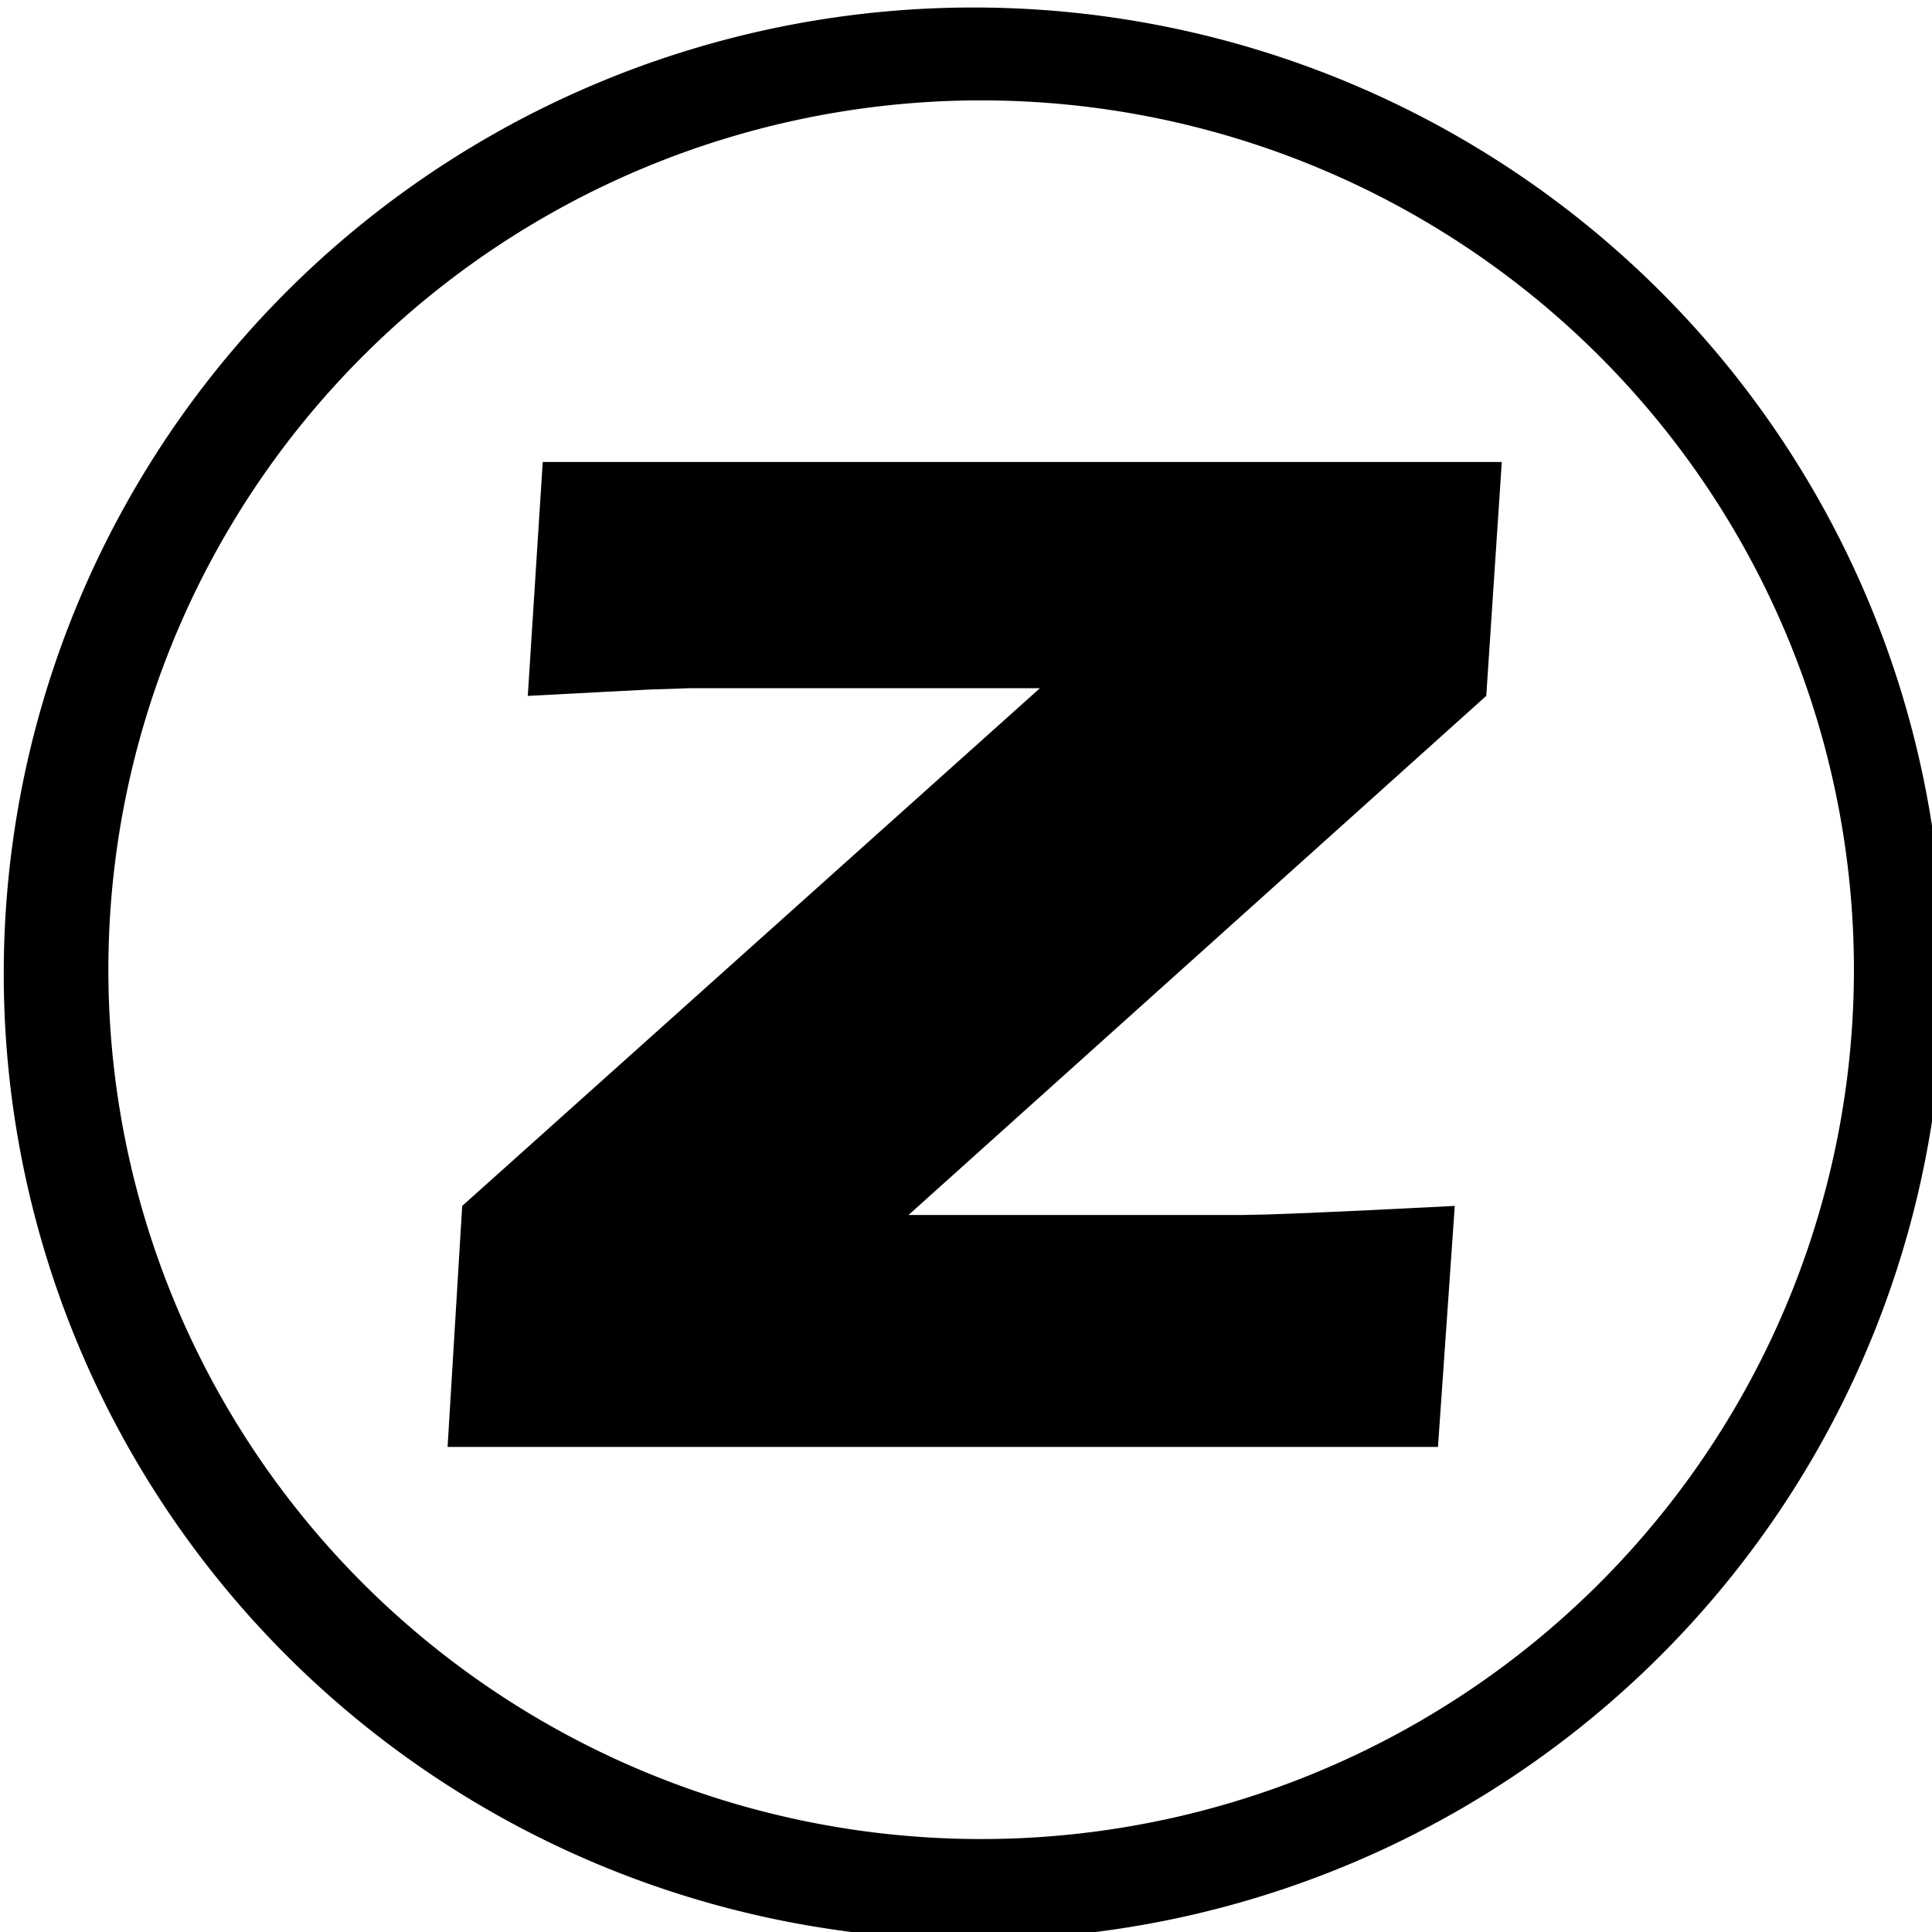
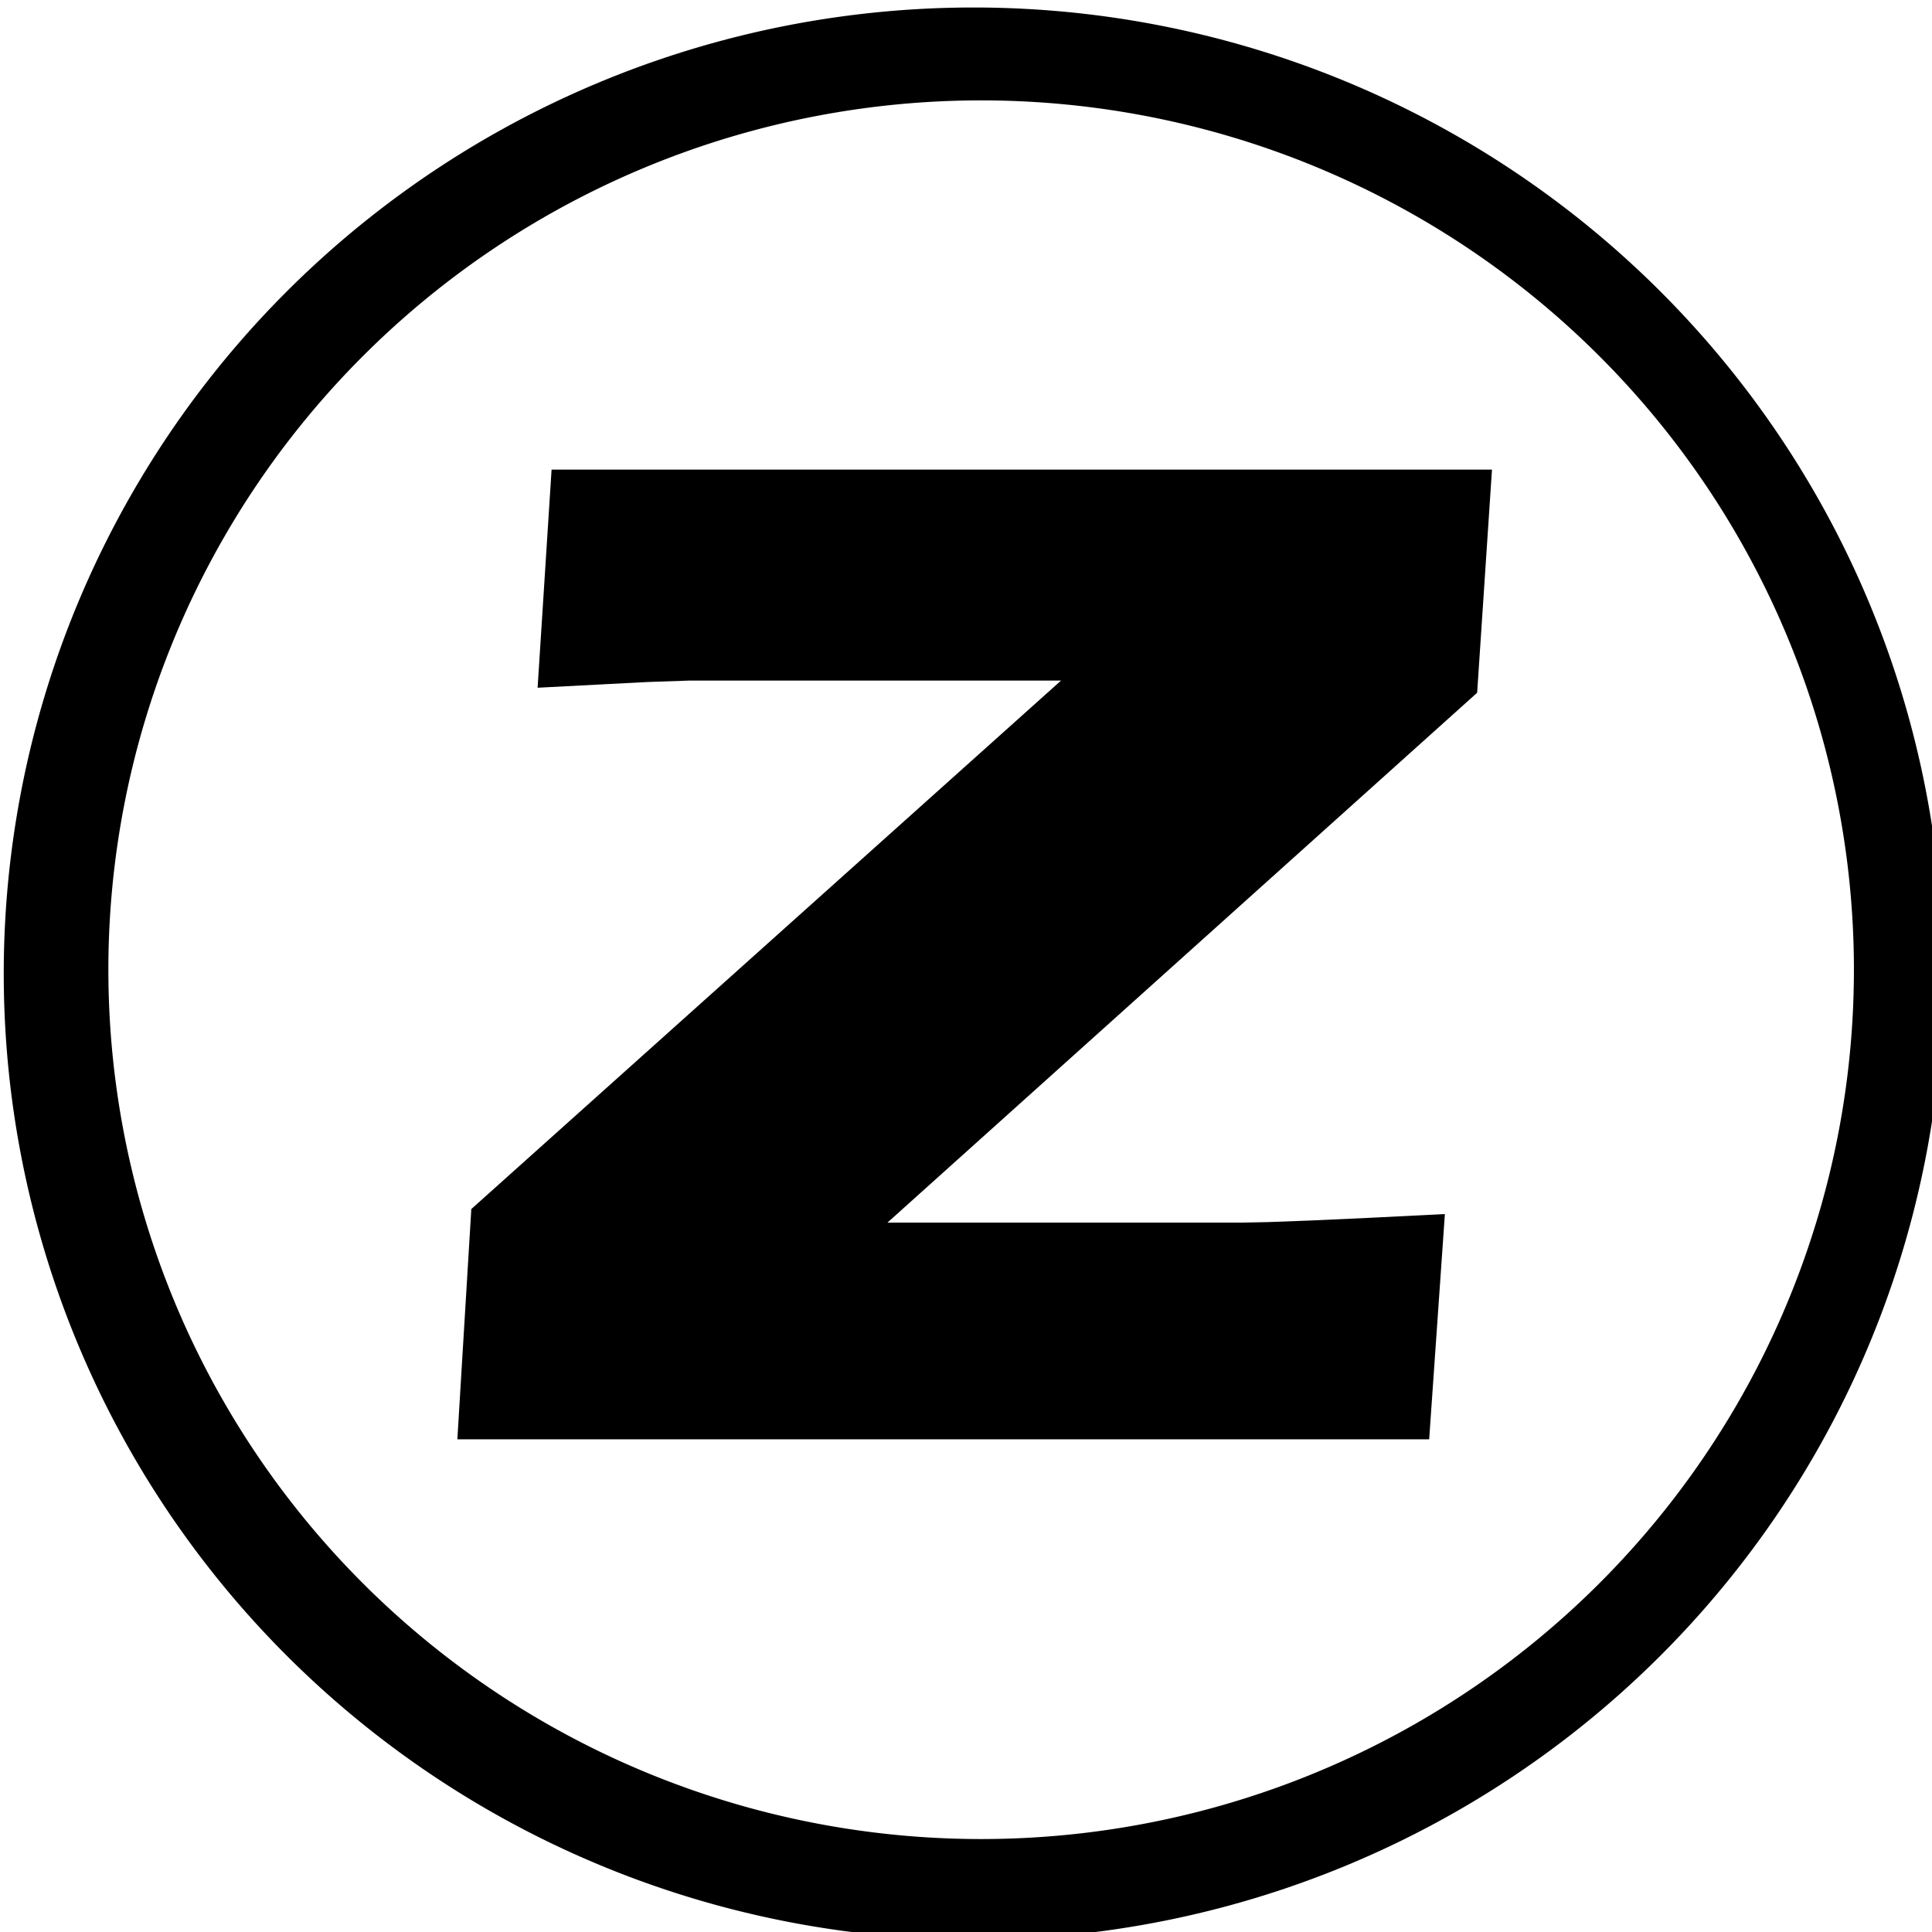
<svg xmlns="http://www.w3.org/2000/svg" xmlns:ns1="http://www.inkscape.org/namespaces/inkscape" xmlns:ns2="http://sodipodi.sourceforge.net/DTD/sodipodi-0.dtd" width="16" height="16" viewBox="0 0 4.233 4.233" version="1.1" id="svg848" ns1:version="1.0 (4035a4fb49, 2020-05-01)" ns2:docname="zblog-circle.svg">
  <defs id="defs842" />
  <ns2:namedview id="base" pagecolor="#ffffff" bordercolor="#666666" borderopacity="1.0" ns1:pageopacity="0.0" ns1:pageshadow="2" ns1:zoom="31.678384" ns1:cx="8.3524273" ns1:cy="10.061585" ns1:document-units="mm" ns1:current-layer="layer1" ns1:document-rotation="0" showgrid="false" units="px" ns1:window-width="1920" ns1:window-height="1001" ns1:window-x="-9" ns1:window-y="-9" ns1:window-maximized="1" />
  <g ns1:label="图层 1" ns1:groupmode="layer" id="layer1">
    <g transform="matrix(0.233,0,0,0.191,0.234,0.092)" id="g3">
      <g style="opacity:1" transform="matrix(0.175,0,0,0.175,2.993,0)" id="g836">
        <path id="path838" d="M 6.797,28.031 H 57.328 l -0.797,14.625 -31.688,34.734 H 43.875 l 1.424,-0.035 2.303,-0.105 3.17,-0.176 4.025,-0.246 -0.844,14.766 H 1.734 L 2.484,76.5 34.172,41.859 h -19.969 l -2.25,0.094 -2.227,0.141 -3.68,0.234 z" style="color:#000000;font-style:normal;font-variant:normal;font-weight:normal;font-stretch:normal;font-size:medium;line-height:normal;font-family:sans-serif;font-variant-ligatures:normal;font-variant-position:normal;font-variant-caps:normal;font-variant-numeric:normal;font-variant-alternates:normal;font-variant-east-asian:normal;font-feature-settings:normal;font-variation-settings:normal;text-indent:0;text-align:start;text-decoration:none;text-decoration-line:none;text-decoration-style:solid;text-decoration-color:#000000;letter-spacing:normal;word-spacing:normal;text-transform:none;writing-mode:lr-tb;direction:ltr;text-orientation:mixed;dominant-baseline:auto;baseline-shift:baseline;text-anchor:start;white-space:normal;shape-padding:0;shape-margin:0;inline-size:0;clip-rule:nonzero;display:inline;overflow:visible;visibility:visible;isolation:auto;mix-blend-mode:normal;color-interpolation:sRGB;color-interpolation-filters:linearRGB;solid-color:#000000;solid-opacity:1;vector-effect:none;fill:#000000;fill-opacity:1;fill-rule:nonzero;stroke:none;stroke-width:1;stroke-linecap:butt;stroke-linejoin:miter;stroke-miterlimit:4;stroke-dasharray:none;stroke-dashoffset:0;stroke-opacity:1;color-rendering:auto;image-rendering:auto;shape-rendering:auto;text-rendering:auto;enable-background:accumulate;stop-color:#000000;stop-opacity:1" />
-         <path id="path840" d="m 6.322,27.531 -0.025,0.473 -0.779,14.859 4.24,-0.271 2.221,-0.141 2.234,-0.092 H 33.037 L 1.994,76.295 1.209,92.094 H 54.426 L 55.328,76.295 50.742,76.574 47.576,76.75 45.281,76.855 43.869,76.891 H 25.975 L 57.021,42.861 57.855,27.531 Z m 0.949,1 H 56.799 L 56.041,42.451 23.711,77.891 h 20.17 l 1.436,-0.035 2.311,-0.107 3.174,-0.176 3.465,-0.211 -0.785,13.732 H 2.26 L 2.975,76.705 35.307,41.359 H 14.193 l -2.266,0.094 -2.232,0.141 -3.119,0.199 z" style="color:#000000;font-style:normal;font-variant:normal;font-weight:normal;font-stretch:normal;font-size:medium;line-height:normal;font-family:sans-serif;font-variant-ligatures:normal;font-variant-position:normal;font-variant-caps:normal;font-variant-numeric:normal;font-variant-alternates:normal;font-variant-east-asian:normal;font-feature-settings:normal;font-variation-settings:normal;text-indent:0;text-align:start;text-decoration:none;text-decoration-line:none;text-decoration-style:solid;text-decoration-color:#000000;letter-spacing:normal;word-spacing:normal;text-transform:none;writing-mode:lr-tb;direction:ltr;text-orientation:mixed;dominant-baseline:auto;baseline-shift:baseline;text-anchor:start;white-space:normal;shape-padding:0;shape-margin:0;inline-size:0;clip-rule:nonzero;display:inline;overflow:visible;visibility:visible;isolation:auto;mix-blend-mode:normal;color-interpolation:sRGB;color-interpolation-filters:linearRGB;solid-color:#000000;solid-opacity:1;vector-effect:none;fill-opacity:1;fill-rule:nonzero;stroke:none;stroke-width:1;stroke-linecap:butt;stroke-linejoin:miter;stroke-miterlimit:4;stroke-dasharray:none;stroke-dashoffset:0;stroke-opacity:1;color-rendering:auto;image-rendering:auto;shape-rendering:auto;text-rendering:auto;enable-background:accumulate;stop-color:#000000;stop-opacity:1" />
      </g>
    </g>
    <path transform="scale(0.265)" d="M 8.049,0.062 A 8.018,7.987 0 0 0 0.031,8.049 8.018,7.987 0 0 0 8.049,16.037 8.018,7.987 0 0 0 16.068,8.049 8.018,7.987 0 0 0 8.049,0.062 Z m 0.035,0.768 a 7.216,7.188 0 0 1 0.029,0 A 7.216,7.188 0 0 1 15.328,8.018 7.216,7.188 0 0 1 8.113,15.205 7.216,7.188 0 0 1 0.896,8.018 7.216,7.188 0 0 1 8.084,0.83 Z" style="stroke-width:1.042" id="path834" />
  </g>
</svg>